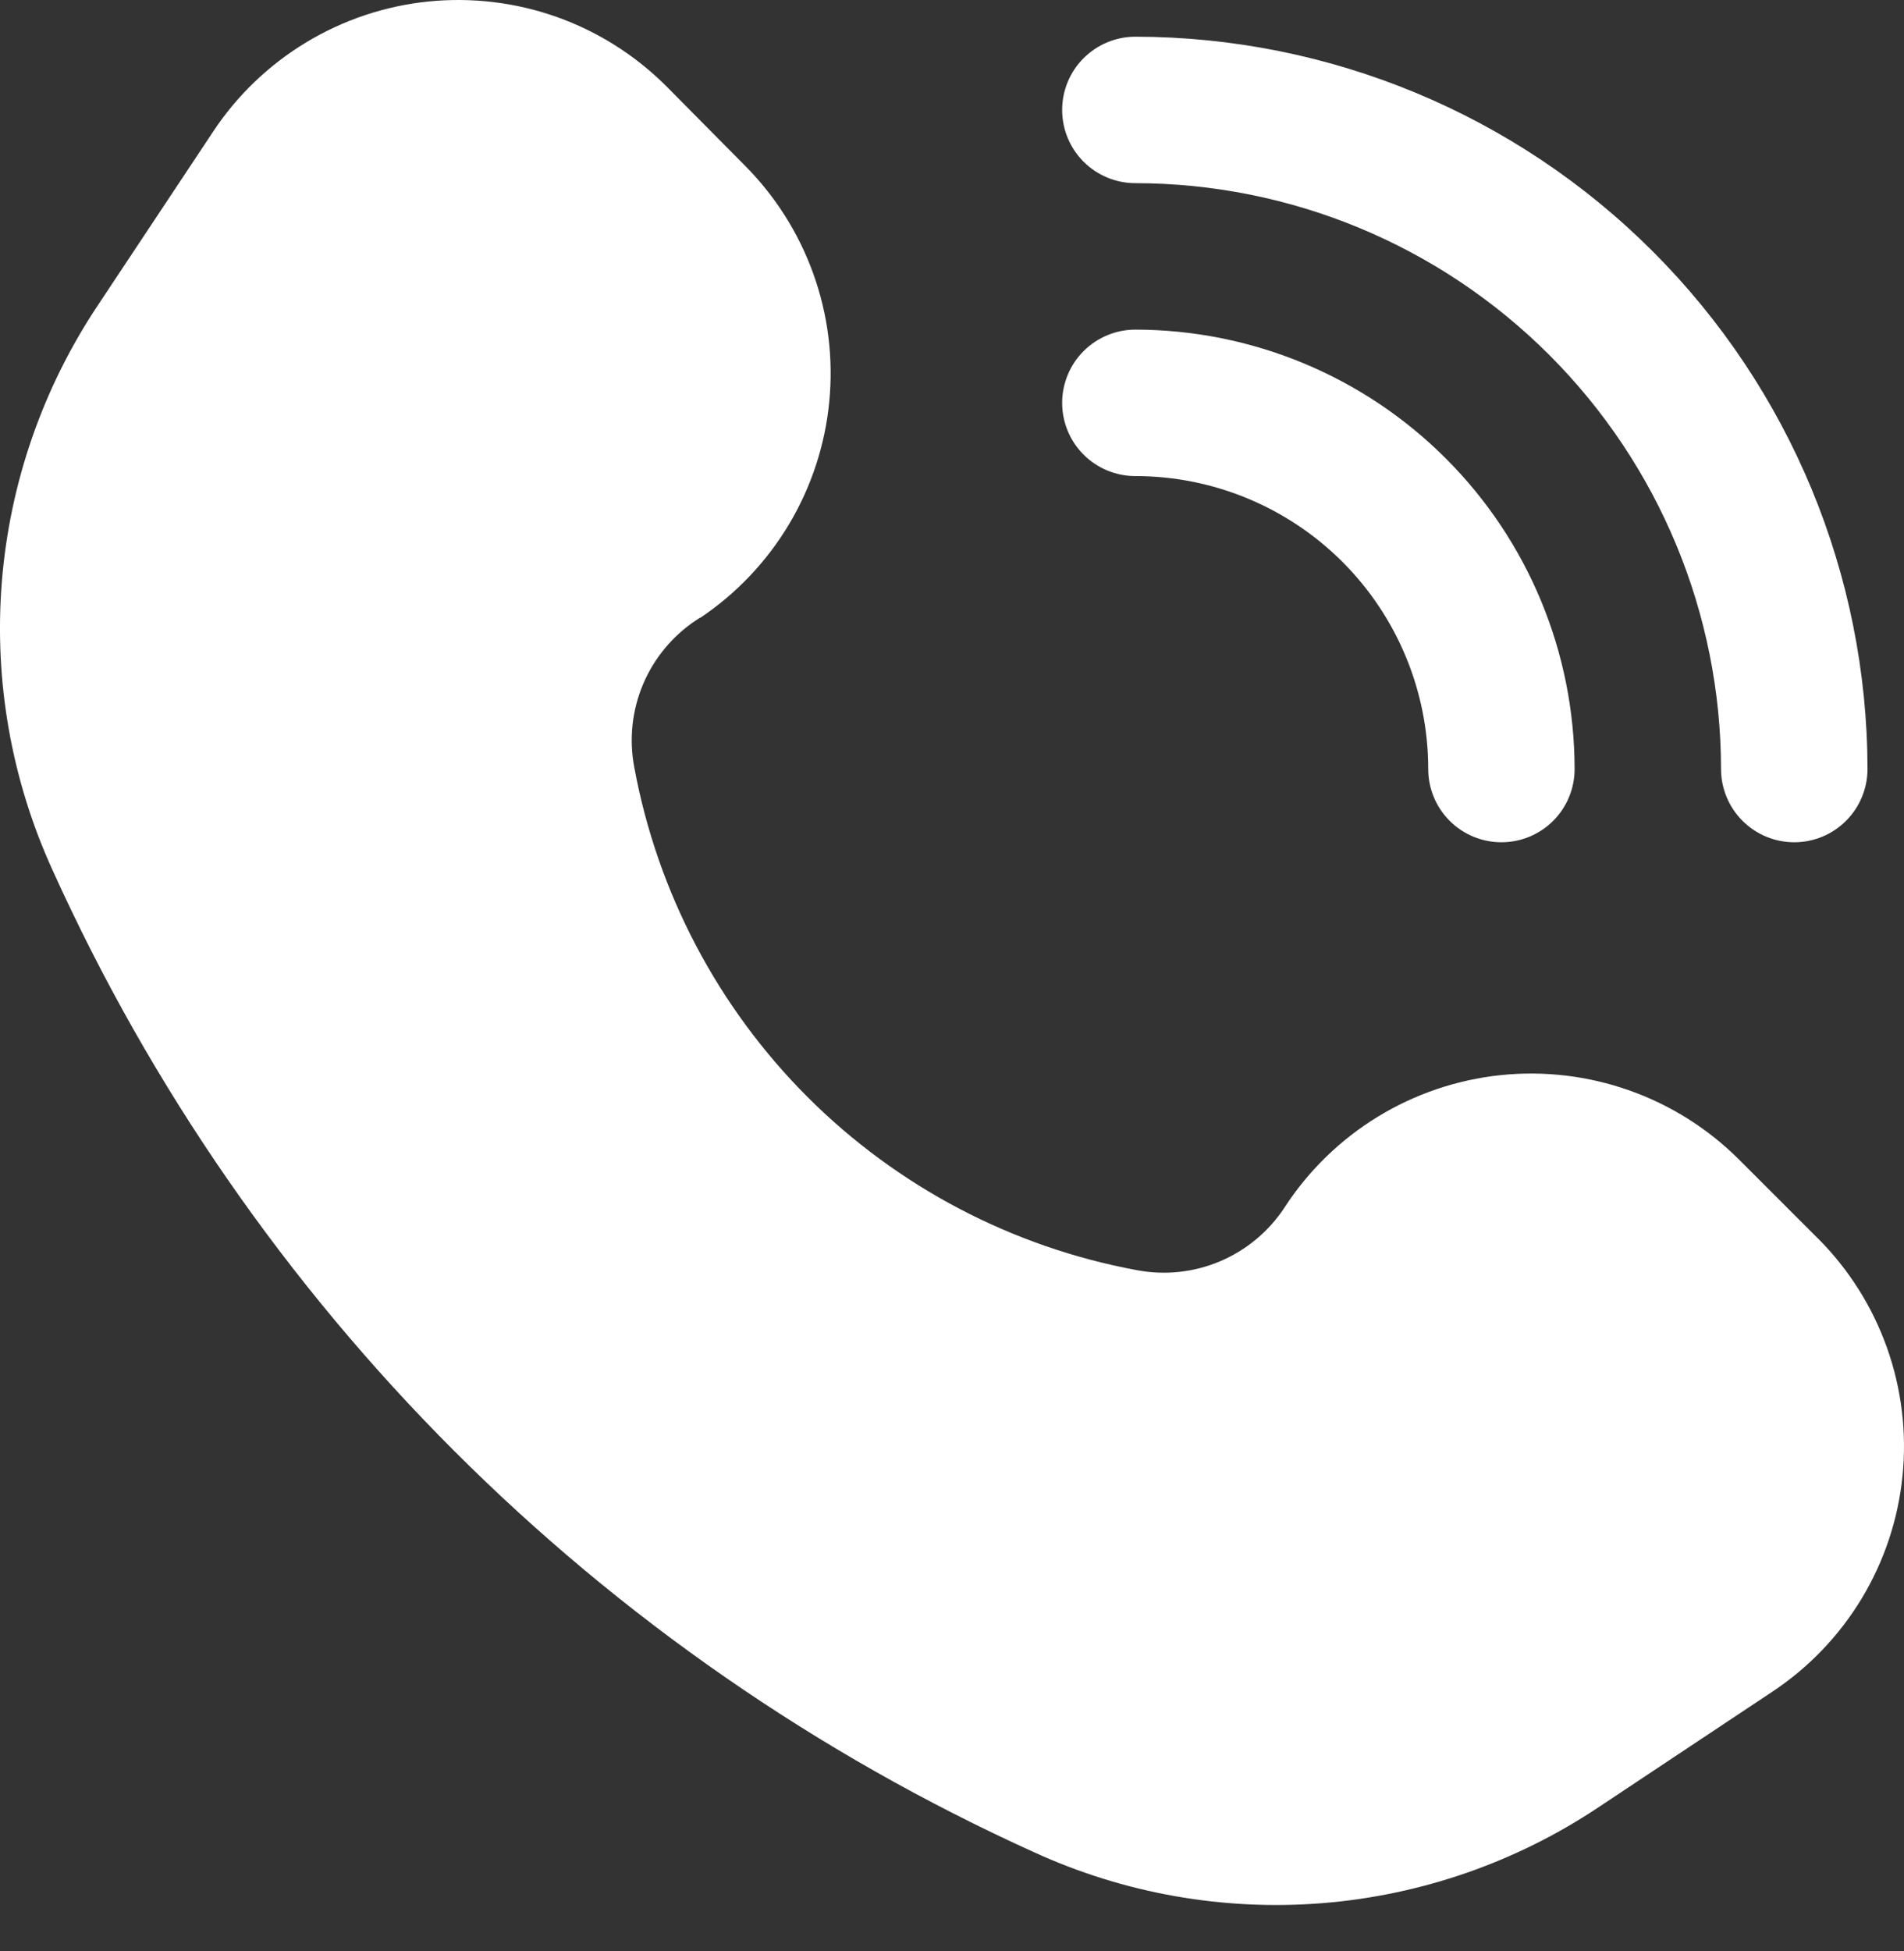
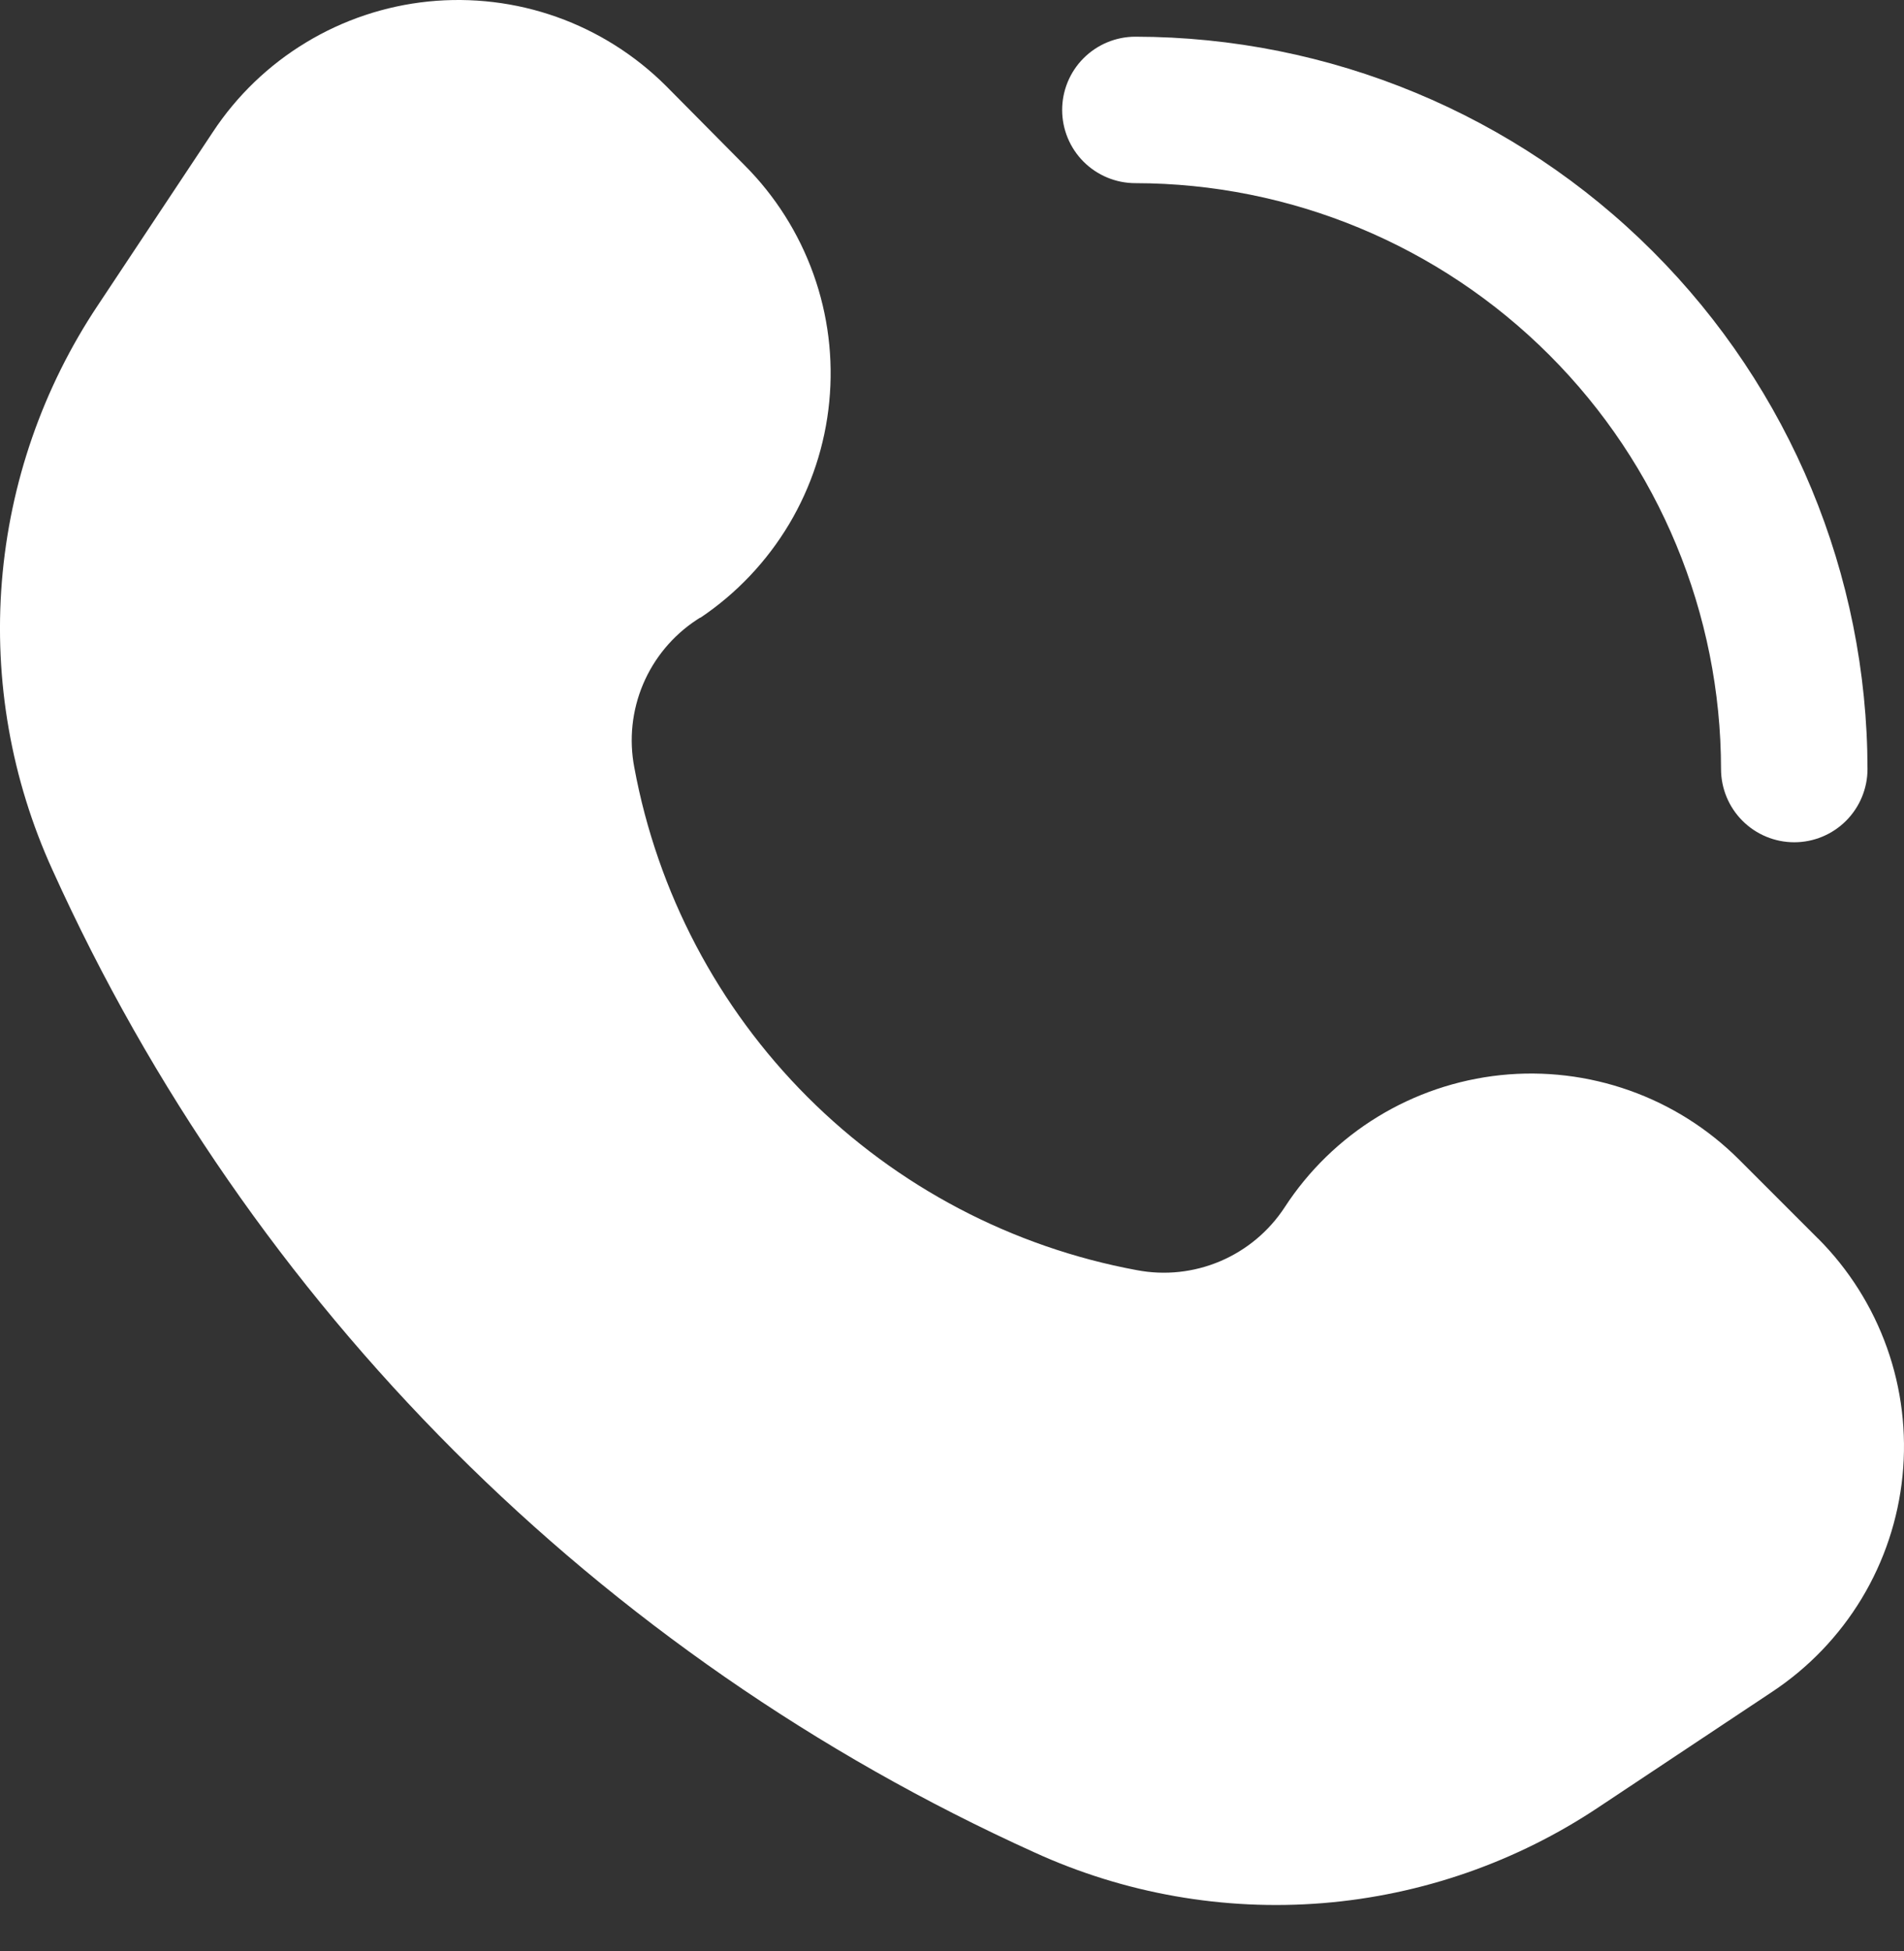
<svg xmlns="http://www.w3.org/2000/svg" width="41" height="42" viewBox="0 0 41 42" fill="none">
  <rect x="0" y="0" width="41" height="42" fill="#333333" stroke="none" />
  <path d="M39.152 26.667L37.451 24.966C36.784 24.299 35.977 23.79 35.088 23.475C34.199 23.16 33.251 23.047 32.313 23.145C31.375 23.244 30.471 23.55 29.666 24.042C28.862 24.534 28.177 25.2 27.663 25.991C27.326 26.506 26.843 26.91 26.276 27.151C25.709 27.392 25.083 27.459 24.478 27.343C21.792 26.846 19.319 25.546 17.387 23.614C15.456 21.682 14.156 19.209 13.659 16.522C13.543 15.919 13.609 15.295 13.848 14.729C14.087 14.164 14.489 13.681 15.002 13.344L15.075 13.297H15.084C15.861 12.775 16.512 12.087 16.992 11.284C17.471 10.48 17.767 9.58 17.857 8.649C17.948 7.717 17.831 6.777 17.515 5.897C17.199 5.016 16.692 4.216 16.03 3.554L14.34 1.848C13.675 1.186 12.872 0.679 11.988 0.365C11.104 0.051 10.161 -0.062 9.227 0.032C8.294 0.127 7.393 0.428 6.59 0.914C5.787 1.399 5.102 2.057 4.585 2.84L2.108 6.571C0.923 8.347 0.212 10.395 0.04 12.522C-0.131 14.649 0.244 16.785 1.129 18.726C5.373 28.111 12.889 35.63 22.273 39.877C24.215 40.765 26.352 41.141 28.481 40.97C30.609 40.798 32.659 40.085 34.434 38.898L38.164 36.419C38.946 35.901 39.604 35.215 40.089 34.412C40.574 33.608 40.874 32.707 40.968 31.773C41.062 30.839 40.948 29.896 40.633 29.012C40.318 28.128 39.811 27.325 39.148 26.661L39.152 26.667Z" fill="white" />
-   <path d="M32.331 18.132C31.913 18.132 31.512 17.966 31.216 17.67C30.921 17.375 30.755 16.974 30.755 16.555C30.755 14.883 30.09 13.279 28.908 12.096C27.725 10.914 26.121 10.249 24.449 10.249C24.03 10.249 23.63 10.083 23.334 9.788C23.038 9.492 22.872 9.091 22.872 8.673C22.872 8.255 23.038 7.854 23.334 7.558C23.63 7.263 24.03 7.096 24.449 7.096C26.956 7.099 29.361 8.096 31.134 9.87C32.908 11.643 33.905 14.047 33.907 16.555C33.907 16.974 33.741 17.375 33.446 17.67C33.15 17.966 32.749 18.132 32.331 18.132Z" fill="white" />
  <path d="M38.637 18.132C38.219 18.132 37.818 17.966 37.522 17.67C37.227 17.375 37.06 16.974 37.06 16.555C37.057 13.212 35.727 10.006 33.362 7.642C30.998 5.277 27.792 3.947 24.449 3.943C24.03 3.943 23.63 3.777 23.334 3.482C23.038 3.186 22.872 2.785 22.872 2.367C22.872 1.949 23.038 1.548 23.334 1.252C23.63 0.957 24.03 0.79 24.449 0.79C28.628 0.795 32.636 2.457 35.591 5.413C38.547 8.368 40.209 12.376 40.214 16.555C40.214 16.974 40.047 17.375 39.752 17.67C39.456 17.966 39.055 18.132 38.637 18.132Z" fill="white" />
</svg>